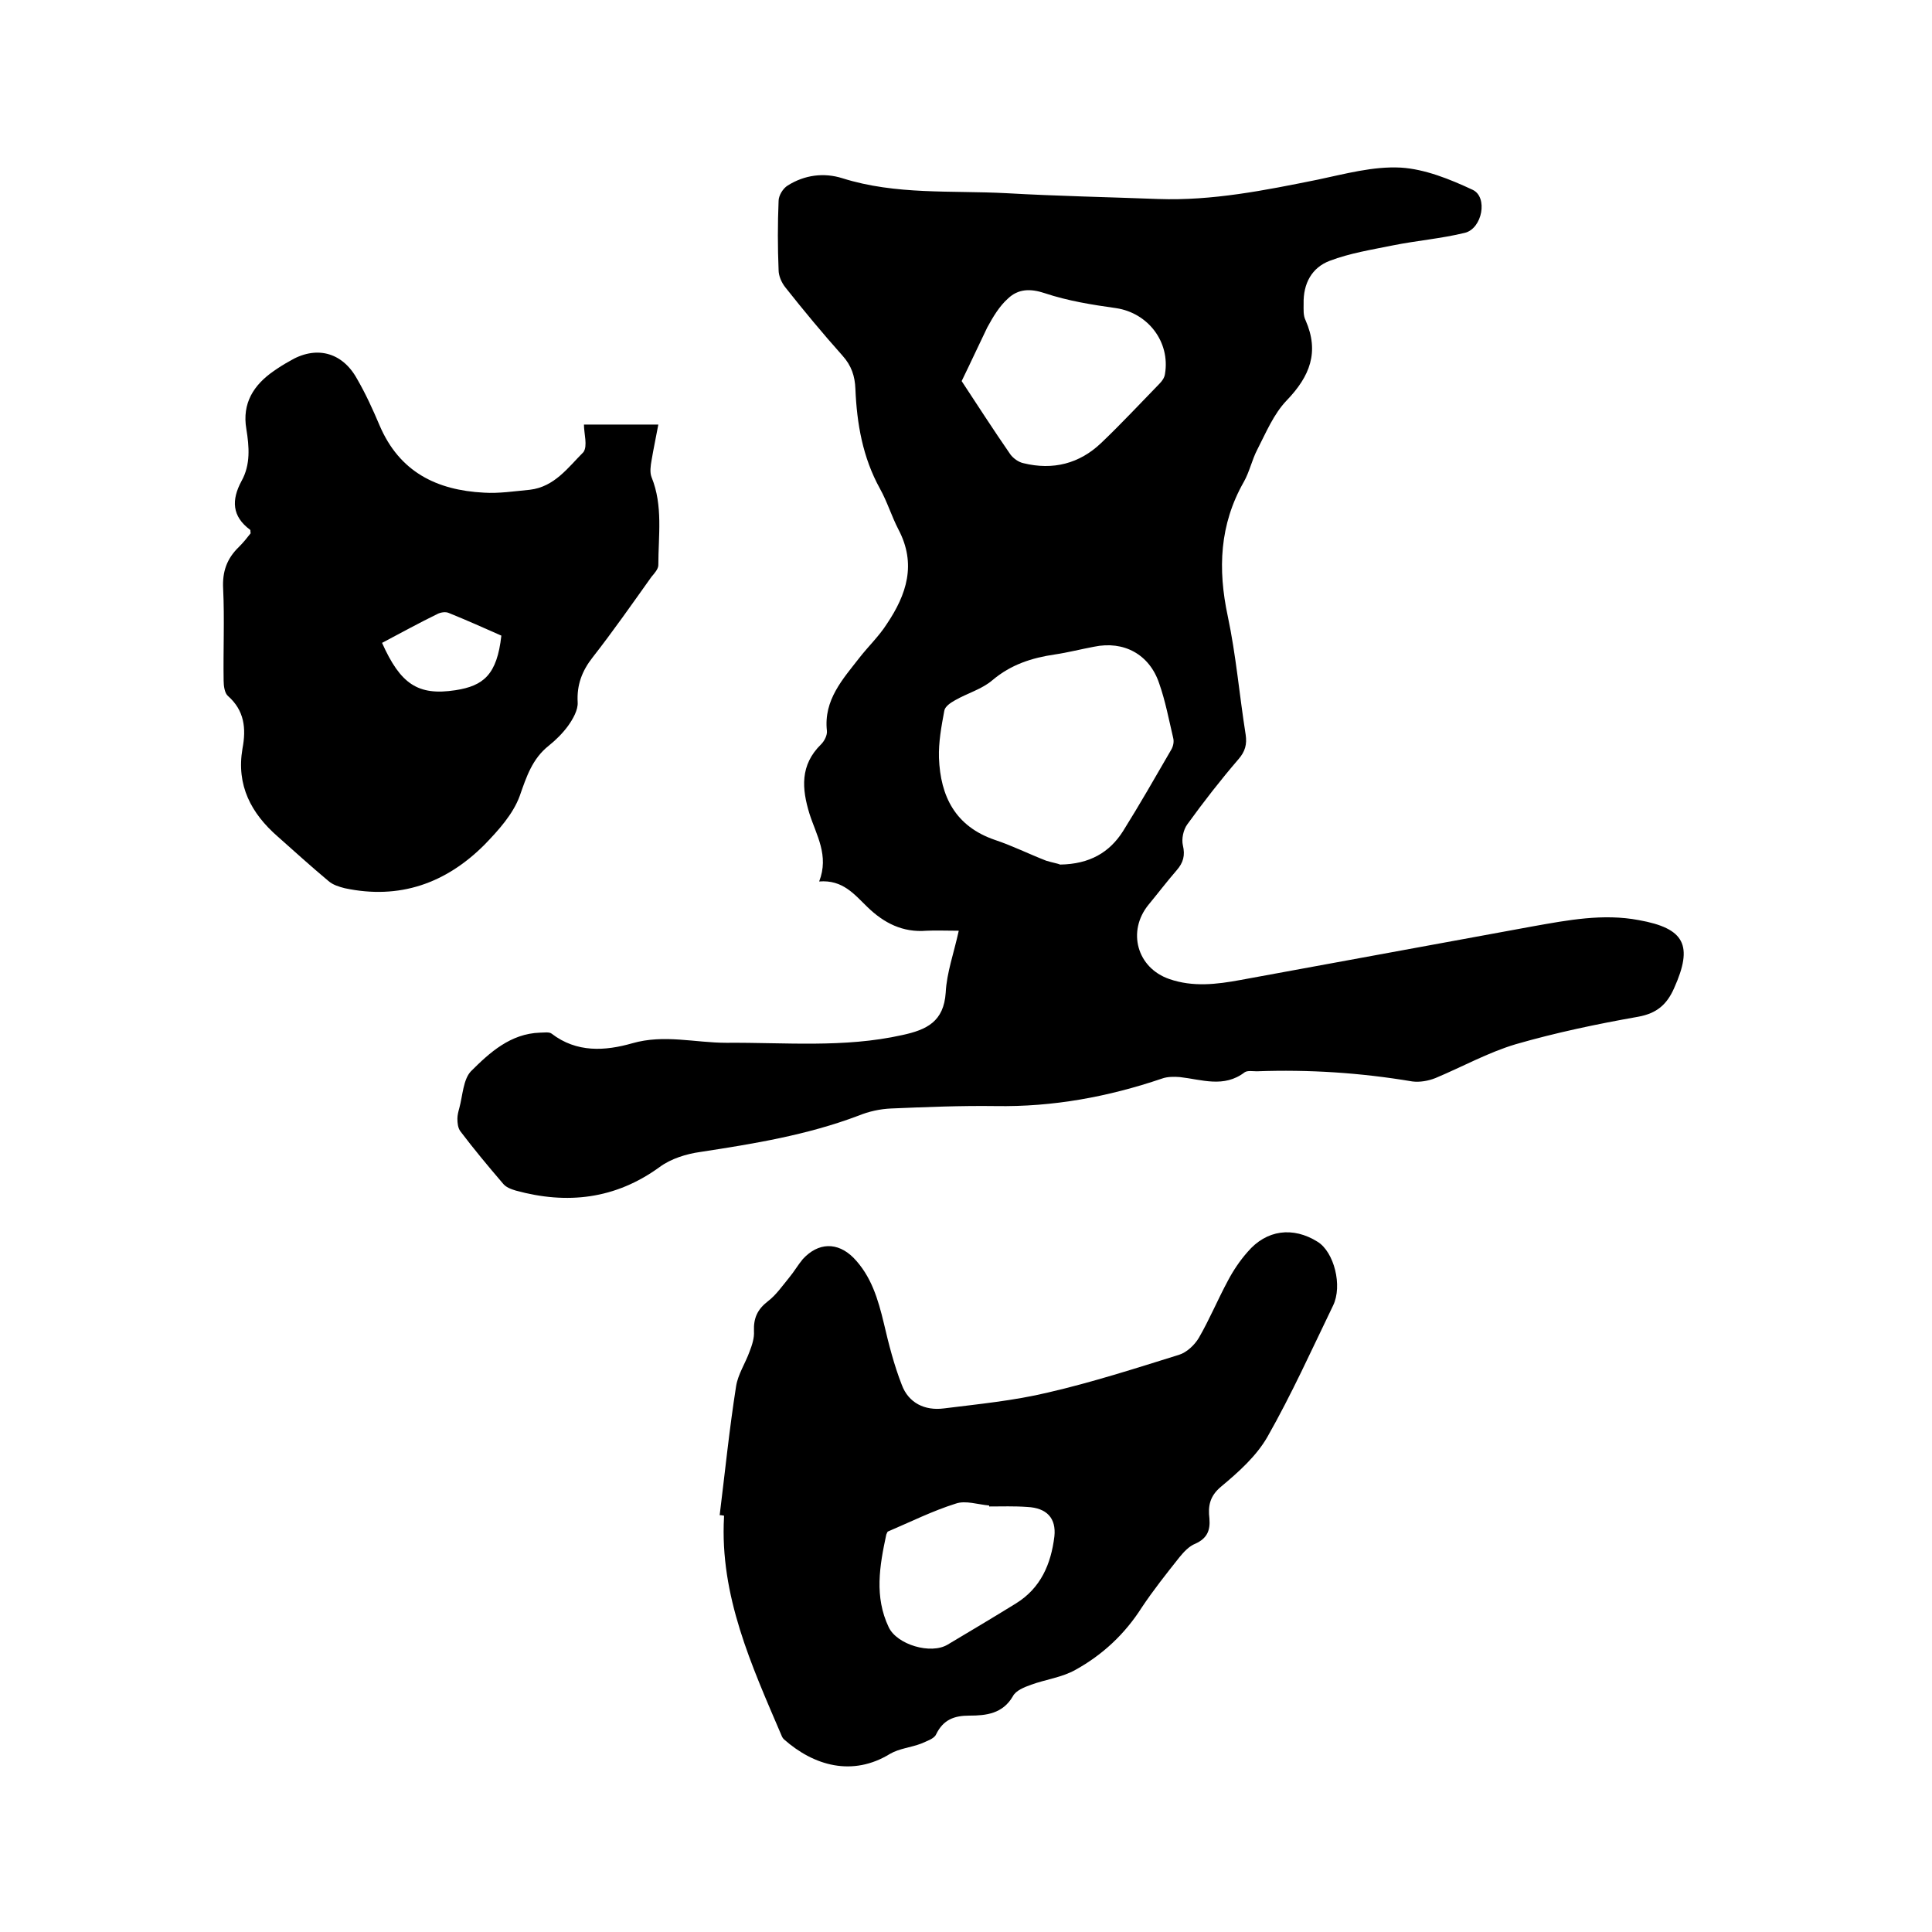
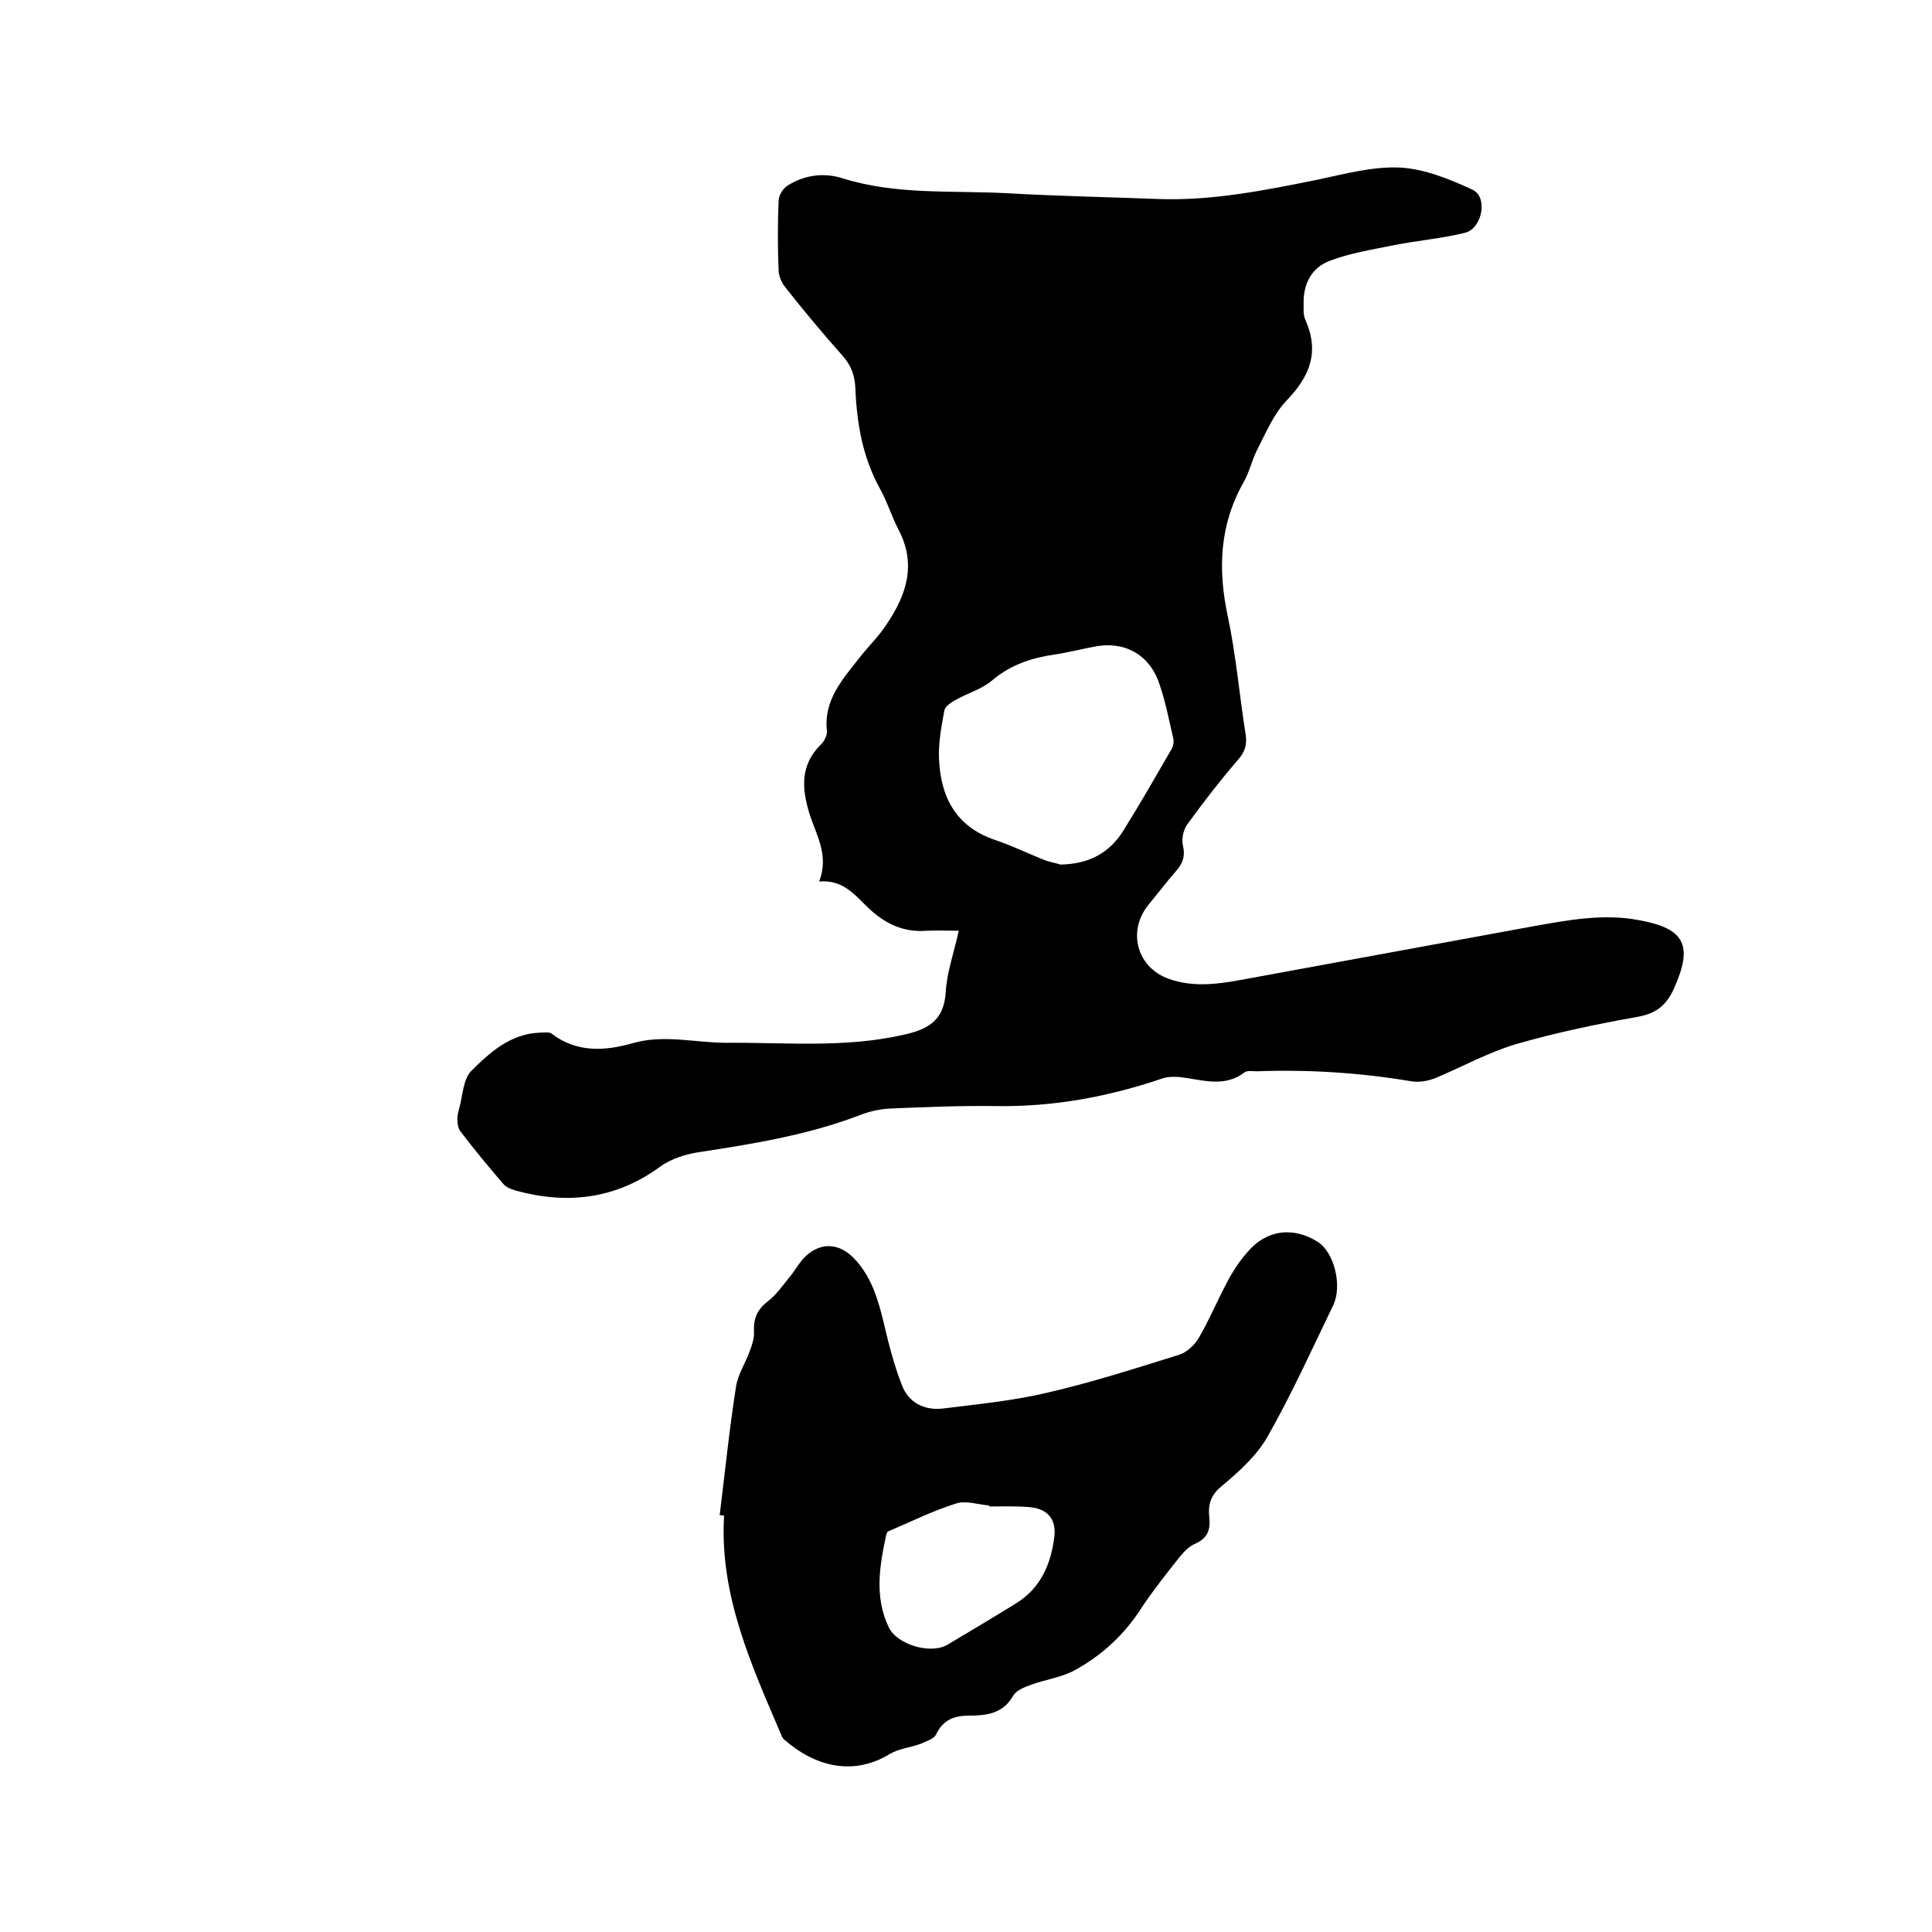
<svg xmlns="http://www.w3.org/2000/svg" enable-background="new 0 0 400 400" viewBox="0 0 400 400">
-   <path d="m198.5 192.7c-2.7 0-4.7-.1-6.7 0-4.9.4-8.8-1.6-12.2-4.9-2.7-2.6-5.1-5.7-10-5.3 2.1-5.4-.6-9.6-2-14-1.6-5.2-2-10.1 2.4-14.4.7-.7 1.3-1.9 1.2-2.8-.7-6.4 3.3-10.7 6.8-15.2 1.8-2.3 4-4.4 5.6-6.9 4.1-6.1 6.2-12.4 2.4-19.6-1.4-2.7-2.3-5.7-3.8-8.4-3.6-6.5-4.8-13.5-5.1-20.7-.1-2.6-.8-4.8-2.7-6.9-4.1-4.6-8-9.3-11.8-14.1-.8-1-1.4-2.4-1.4-3.6-.2-4.8-.2-9.5 0-14.3 0-1.1.9-2.6 1.9-3.2 3.5-2.2 7.5-2.7 11.3-1.5 11.1 3.5 22.6 2.5 34 3.1 10.5.6 20.9.8 31.4 1.2 11.2.4 22.1-1.8 33-4 5.7-1.2 11.5-2.8 17.2-2.5 5 .3 10.2 2.4 14.9 4.6 3.2 1.5 2 8-1.6 8.9-4.9 1.2-9.9 1.6-14.9 2.6-4.4.9-8.9 1.6-13.1 3.2-3.7 1.4-5.5 4.7-5.4 8.9 0 1.2-.1 2.4.4 3.4 2.9 6.6.9 11.6-3.9 16.6-2.7 2.8-4.3 6.7-6.1 10.2-1.1 2.1-1.6 4.6-2.8 6.7-5 8.8-5.4 18-3.3 27.8 1.7 8 2.4 16.3 3.7 24.5.3 2-.1 3.5-1.5 5.1-3.7 4.3-7.2 8.8-10.6 13.5-.8 1.1-1.2 3-.9 4.3.5 2.1.1 3.6-1.3 5.2-2 2.3-3.9 4.8-5.8 7.1-4.5 5.5-2.4 13.1 4.3 15.4 4.9 1.7 9.8 1.1 14.7.2 20.2-3.7 40.4-7.4 60.5-11.1 7.3-1.3 14.6-2.7 22-1.3 9.5 1.7 11.3 5.2 7.3 14.1-1.5 3.4-3.6 5.2-7.4 5.9-8.5 1.5-17.1 3.3-25.4 5.7-5.7 1.7-11.1 4.7-16.6 7-1.5.6-3.3.9-4.8.7-10.7-1.8-21.4-2.5-32.2-2.1-.8 0-1.9-.2-2.5.2-4.3 3.3-8.9 1.5-13.4 1-1.2-.1-2.6-.1-3.7.3-11.2 3.8-22.6 5.9-34.5 5.7-7.2-.1-14.4.2-21.6.5-2.3.1-4.6.6-6.8 1.5-10.6 4-21.6 5.8-32.7 7.5-2.9.4-6.1 1.4-8.4 3.1-9.2 6.7-19.2 7.8-29.8 4.9-1-.3-2.1-.7-2.7-1.5-3-3.5-6-7.1-8.8-10.8-.5-.7-.6-1.7-.6-2.6 0-.7.2-1.5.4-2.2.7-2.6.8-5.9 2.4-7.6 3.9-3.9 8.2-7.8 14.3-8 .8 0 1.9-.2 2.4.2 5.2 4 11.1 3.6 16.7 2 6.6-1.9 13-.1 19.5-.1 12.1-.1 24.3 1.1 36.4-1.6 5.1-1.1 8.6-2.8 9-8.8.2-4.1 1.7-8.2 2.7-12.8zm21-13.7c6.1-.1 10.2-2.5 13-6.9 3.5-5.6 6.7-11.2 10-16.9.4-.7.6-1.6.4-2.4-.9-3.8-1.6-7.6-2.9-11.3-2-6-7.3-8.9-13.5-7.6-2.7.5-5.4 1.2-8.1 1.6-4.8.7-9.1 2.1-12.9 5.3-2.2 1.9-5.2 2.7-7.8 4.2-.9.5-2.1 1.3-2.2 2.2-.6 3.2-1.2 6.5-1.1 9.7.3 8 3.4 14.2 11.6 17 3.6 1.2 7 2.9 10.6 4.3 1.3.4 2.5.6 2.9.8zm-20.4-100.1c3.1 4.7 6.5 10 10.1 15.2.6.8 1.7 1.6 2.7 1.8 6.1 1.5 11.6.1 16.1-4.2 4.1-3.9 8-8.1 12-12.2.6-.6 1.1-1.3 1.2-2.1 1.1-6.6-3.5-12.6-10.1-13.6-5-.7-10-1.5-14.8-3.1-3-1-5.5-.9-7.6 1.1-1.8 1.6-3.1 3.8-4.3 6-1.7 3.5-3.3 7-5.3 11.1z" />
+   <path d="m198.5 192.7c-2.7 0-4.7-.1-6.7 0-4.9.4-8.8-1.6-12.2-4.9-2.7-2.6-5.1-5.7-10-5.3 2.1-5.4-.6-9.6-2-14-1.6-5.2-2-10.1 2.4-14.4.7-.7 1.3-1.9 1.2-2.8-.7-6.4 3.3-10.7 6.8-15.2 1.8-2.3 4-4.4 5.6-6.9 4.1-6.1 6.2-12.4 2.4-19.6-1.4-2.7-2.3-5.7-3.8-8.4-3.6-6.5-4.8-13.5-5.1-20.7-.1-2.6-.8-4.8-2.7-6.9-4.1-4.6-8-9.3-11.8-14.1-.8-1-1.4-2.4-1.4-3.6-.2-4.8-.2-9.5 0-14.3 0-1.1.9-2.6 1.9-3.2 3.5-2.2 7.5-2.7 11.3-1.5 11.1 3.5 22.6 2.5 34 3.1 10.5.6 20.9.8 31.4 1.2 11.2.4 22.1-1.8 33-4 5.7-1.2 11.5-2.8 17.2-2.5 5 .3 10.2 2.4 14.9 4.6 3.2 1.5 2 8-1.6 8.9-4.9 1.2-9.9 1.6-14.9 2.6-4.4.9-8.9 1.6-13.1 3.2-3.7 1.4-5.5 4.7-5.4 8.9 0 1.2-.1 2.4.4 3.4 2.9 6.6.9 11.6-3.9 16.6-2.7 2.8-4.3 6.7-6.1 10.2-1.1 2.1-1.6 4.6-2.8 6.7-5 8.8-5.4 18-3.3 27.8 1.7 8 2.4 16.3 3.7 24.5.3 2-.1 3.5-1.5 5.1-3.7 4.3-7.2 8.8-10.6 13.5-.8 1.1-1.2 3-.9 4.3.5 2.1.1 3.6-1.3 5.2-2 2.3-3.9 4.8-5.8 7.1-4.5 5.5-2.4 13.1 4.3 15.4 4.9 1.7 9.8 1.1 14.7.2 20.2-3.7 40.4-7.4 60.5-11.1 7.3-1.3 14.6-2.7 22-1.3 9.5 1.7 11.3 5.2 7.3 14.1-1.5 3.4-3.6 5.2-7.4 5.9-8.5 1.5-17.1 3.3-25.4 5.7-5.7 1.7-11.1 4.7-16.6 7-1.5.6-3.3.9-4.8.7-10.7-1.8-21.4-2.5-32.2-2.1-.8 0-1.9-.2-2.5.2-4.3 3.3-8.9 1.5-13.4 1-1.2-.1-2.6-.1-3.7.3-11.2 3.8-22.6 5.9-34.5 5.7-7.2-.1-14.4.2-21.6.5-2.3.1-4.6.6-6.8 1.5-10.6 4-21.6 5.8-32.7 7.5-2.9.4-6.1 1.4-8.4 3.1-9.2 6.7-19.2 7.8-29.8 4.9-1-.3-2.1-.7-2.7-1.5-3-3.5-6-7.1-8.8-10.8-.5-.7-.6-1.7-.6-2.6 0-.7.2-1.5.4-2.2.7-2.6.8-5.9 2.4-7.6 3.9-3.9 8.2-7.8 14.3-8 .8 0 1.9-.2 2.4.2 5.2 4 11.1 3.6 16.7 2 6.6-1.9 13-.1 19.5-.1 12.1-.1 24.3 1.1 36.4-1.6 5.1-1.1 8.6-2.8 9-8.8.2-4.1 1.7-8.2 2.7-12.8zm21-13.7c6.1-.1 10.2-2.5 13-6.9 3.5-5.6 6.7-11.2 10-16.9.4-.7.6-1.6.4-2.4-.9-3.8-1.6-7.6-2.9-11.3-2-6-7.3-8.9-13.5-7.6-2.7.5-5.4 1.2-8.1 1.6-4.8.7-9.1 2.1-12.9 5.3-2.2 1.9-5.2 2.7-7.8 4.2-.9.5-2.1 1.3-2.2 2.2-.6 3.2-1.2 6.5-1.1 9.7.3 8 3.4 14.2 11.6 17 3.6 1.2 7 2.9 10.6 4.3 1.3.4 2.5.6 2.9.8zm-20.4-100.1z" />
  <path d="m149 313.7c1.1-8.9 2-17.8 3.4-26.7.4-2.5 1.9-4.7 2.8-7.2.5-1.3 1-2.8.9-4.2-.1-2.7.7-4.5 2.9-6.2 1.7-1.3 3-3.2 4.4-4.9 1-1.2 1.8-2.6 2.8-3.8 3.2-3.5 7.2-3.6 10.5-.3 3.7 3.8 5.1 8.6 6.3 13.6 1 4.3 2.1 8.6 3.7 12.7 1.4 3.8 4.8 5.4 8.7 4.9 7.2-.9 14.5-1.6 21.6-3.3 9.1-2.1 18.1-5 27.1-7.8 1.6-.5 3.2-2 4.1-3.5 2.2-3.8 3.9-7.9 6-11.8 1.1-2.1 2.5-4.2 4.1-6 3.9-4.6 9.4-5.3 14.5-2.1 3.4 2.1 5.2 9.1 3.2 13.2-4.4 9.1-8.6 18.4-13.6 27.2-2.3 4-6 7.3-9.6 10.3-2.4 2-2.7 4.1-2.4 6.6.2 2.5-.5 4.1-2.9 5.2-1.3.5-2.4 1.7-3.3 2.8-2.7 3.4-5.4 6.8-7.8 10.4-3.5 5.5-8.1 9.8-13.7 12.9-2.8 1.6-6.2 2-9.2 3.1-1.4.5-3.2 1.2-3.8 2.4-2.1 3.6-5.5 4-9 4-3.1 0-5.4.8-6.9 3.9-.4.9-2 1.4-3.1 1.9-2.1.8-4.5 1-6.4 2.1-7.8 4.8-15.8 2.5-22-3-.2-.2-.4-.5-.5-.8-6.2-14.5-12.8-28.9-11.9-45.2 0-.1 0-.2 0-.3-.5-.1-.7-.1-.9-.1zm55.8-1.8c0-.1 0-.1 0-.2-2.3-.2-4.9-1.1-6.9-.4-4.8 1.5-9.4 3.8-14.1 5.8-.1.1-.2.4-.3.6-1.4 6.5-2.5 12.9.5 19.2 1.7 3.6 8.7 5.7 12.2 3.6 4.7-2.8 9.4-5.6 14.1-8.5 5.2-3.2 7.3-8.2 8-13.9.4-3.8-1.6-5.9-5.6-6.1-2.7-.2-5.3-.1-7.9-.1z" />
-   <path d="m120.9 87.9h15.4c-.5 2.7-1 5-1.4 7.4-.2 1.1-.4 2.5 0 3.5 2.4 5.9 1.4 12.1 1.4 18.2 0 .8-.8 1.7-1.4 2.4-4 5.6-7.9 11.2-12.2 16.7-2.2 2.8-3.3 5.7-3.1 9.3.1 1.6-1 3.5-2 4.9-1.1 1.5-2.5 2.9-4 4.1-3.4 2.7-4.6 6.4-6 10.4-1.4 3.8-4.4 7.1-7.3 10.1-8 8-17.6 11.4-28.9 9-1.2-.3-2.5-.7-3.4-1.5-3.6-3-7-6.1-10.5-9.2-5.5-4.8-8.6-10.6-7.3-18.2.8-4.2.4-7.9-3-10.9-.7-.6-.9-2.1-.9-3.2-.1-6.3.2-12.7-.1-19-.2-3.6.8-6.3 3.3-8.7.9-.9 1.7-1.9 2.4-2.8-.1-.3 0-.6-.1-.7-3.8-2.8-3.9-6.2-1.8-10.1 1.9-3.4 1.6-7.1 1-10.8-.9-5.3 1.5-9.1 5.7-12 1-.7 2.1-1.4 3.2-2 5.4-3.3 10.9-2 14 3.6 1.8 3.1 3.3 6.4 4.7 9.7 4.1 9.6 11.8 13.4 21.6 13.9 3.1.2 6.3-.3 9.5-.6 5.1-.6 7.9-4.6 11.1-7.8.9-1.3.1-3.8.1-5.7zm-41.8 45.2c3.8 8.5 7.4 11 15.2 9.8 5.8-.9 8.6-3.2 9.5-11.3-3.6-1.6-7.2-3.2-10.9-4.7-.7-.3-1.7-.1-2.3.2-3.9 1.9-7.7 4-11.5 6z" />
</svg>